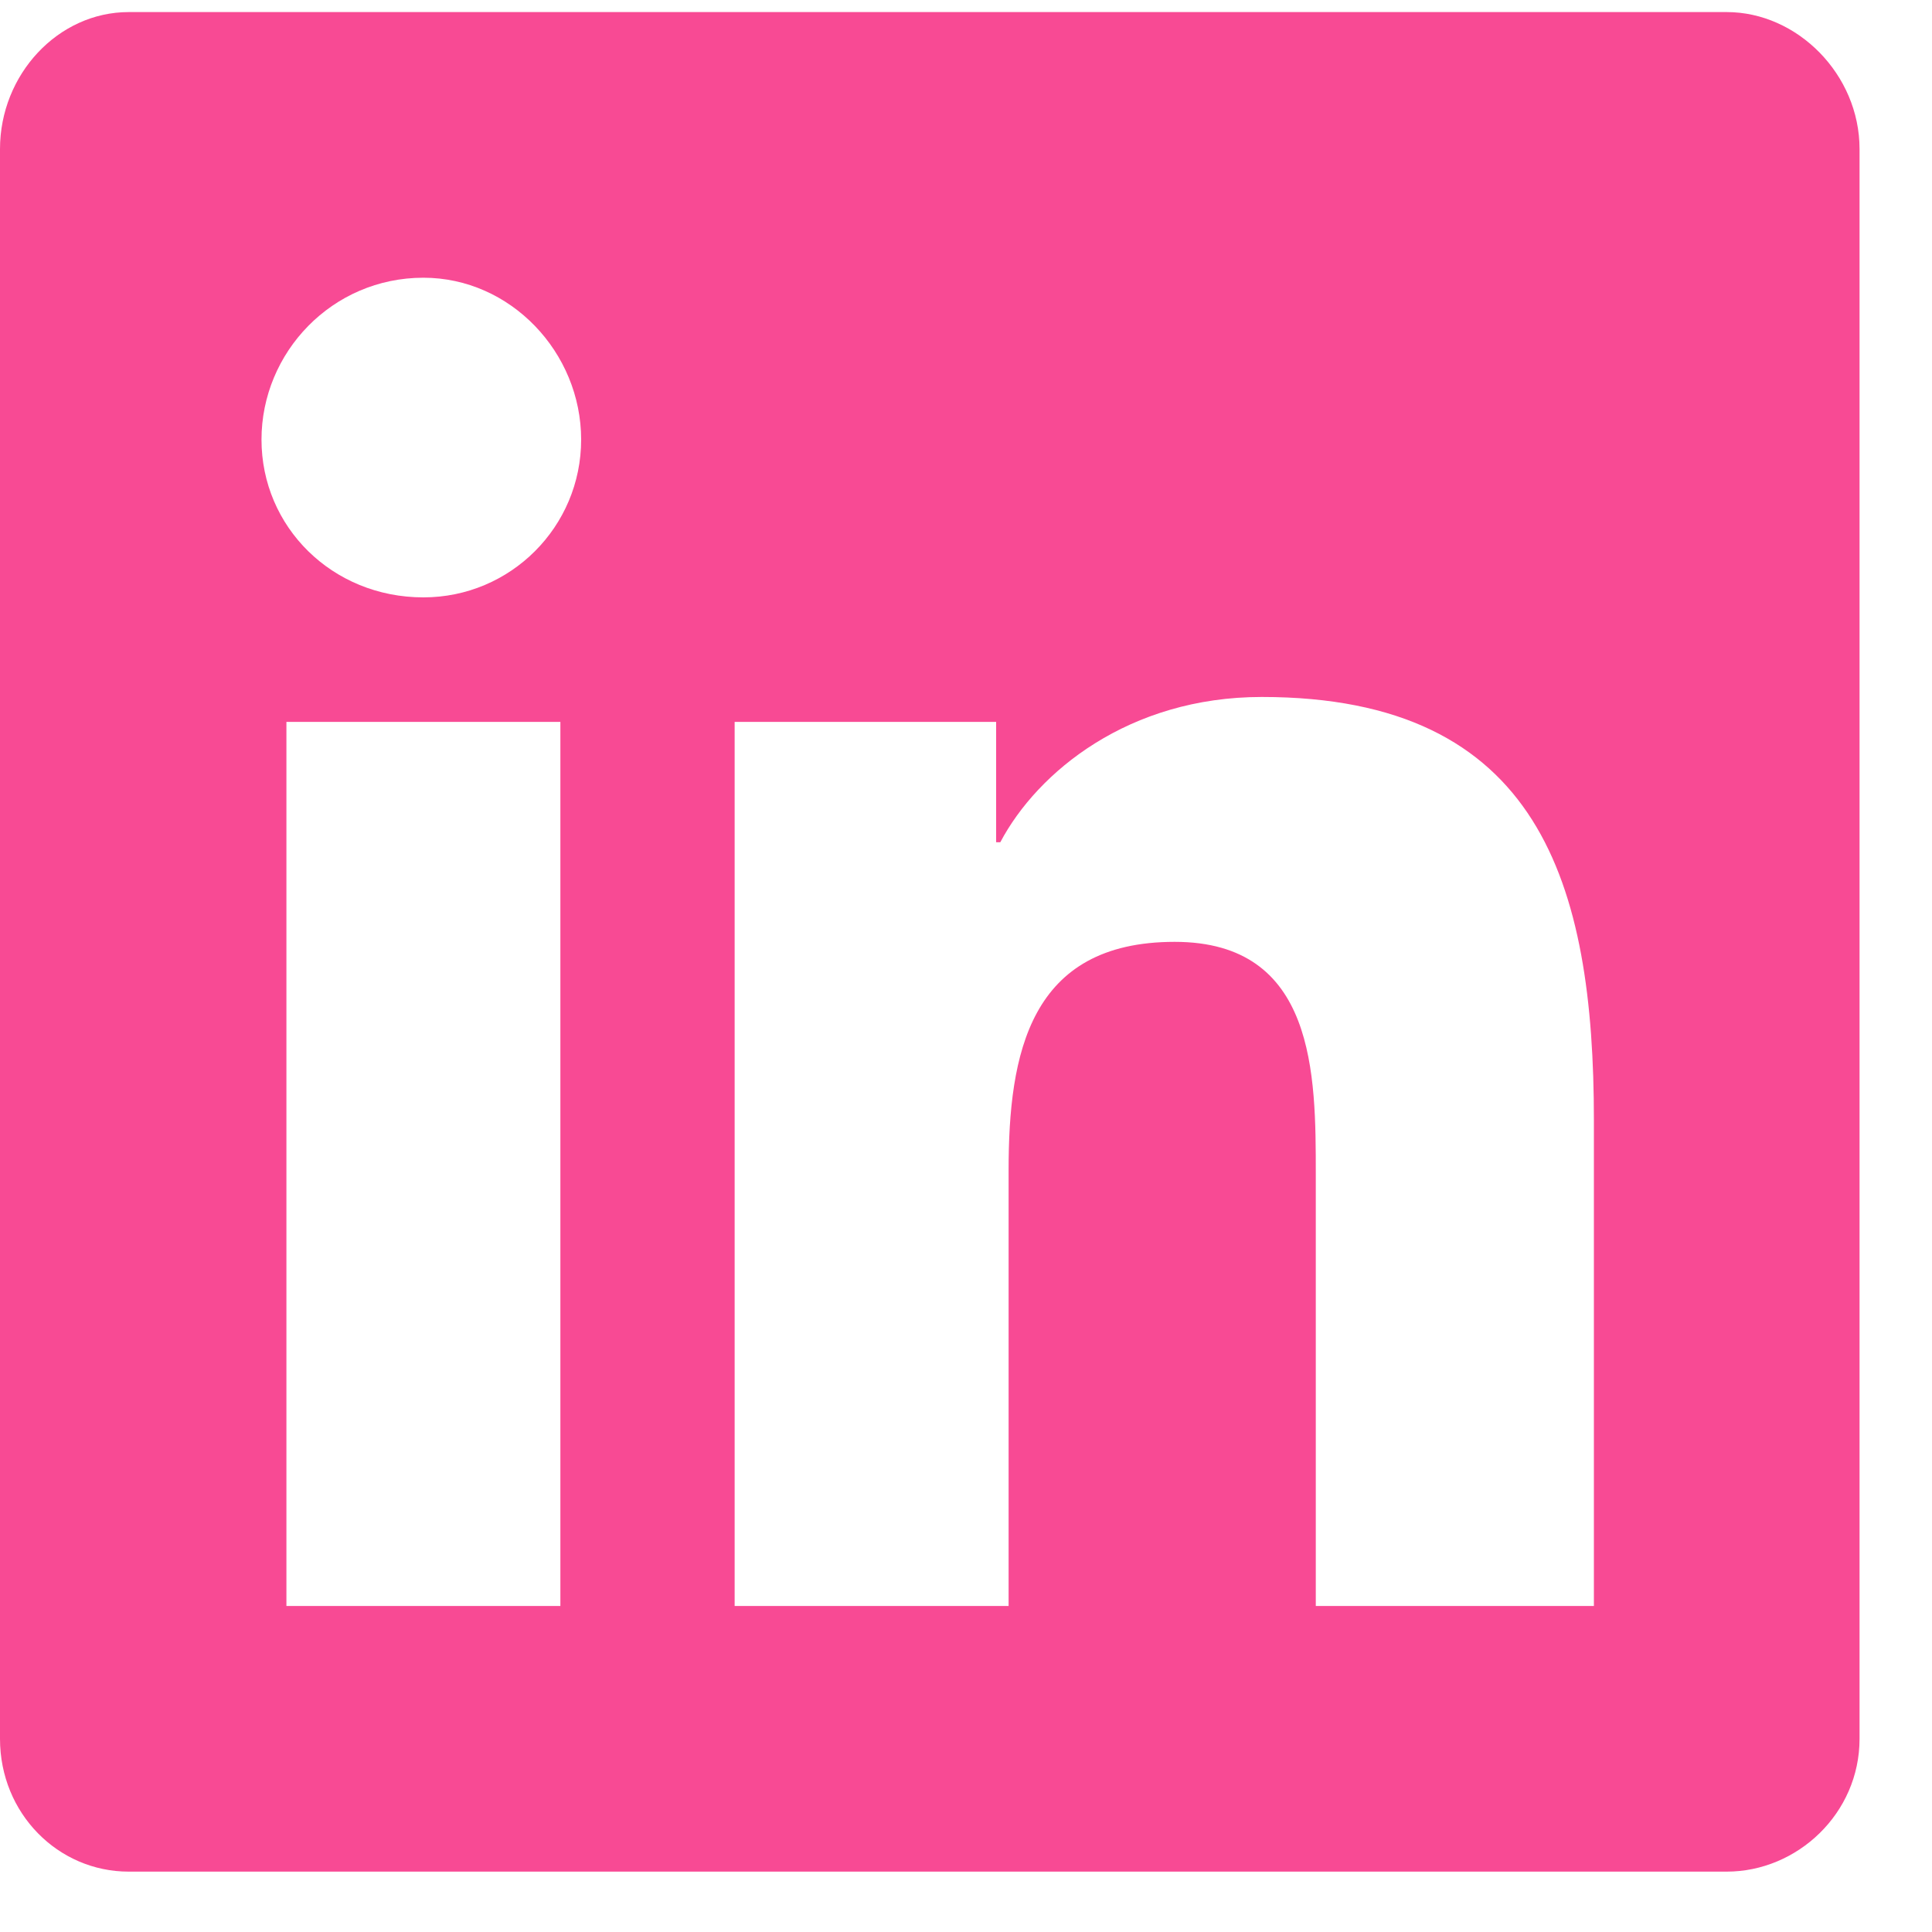
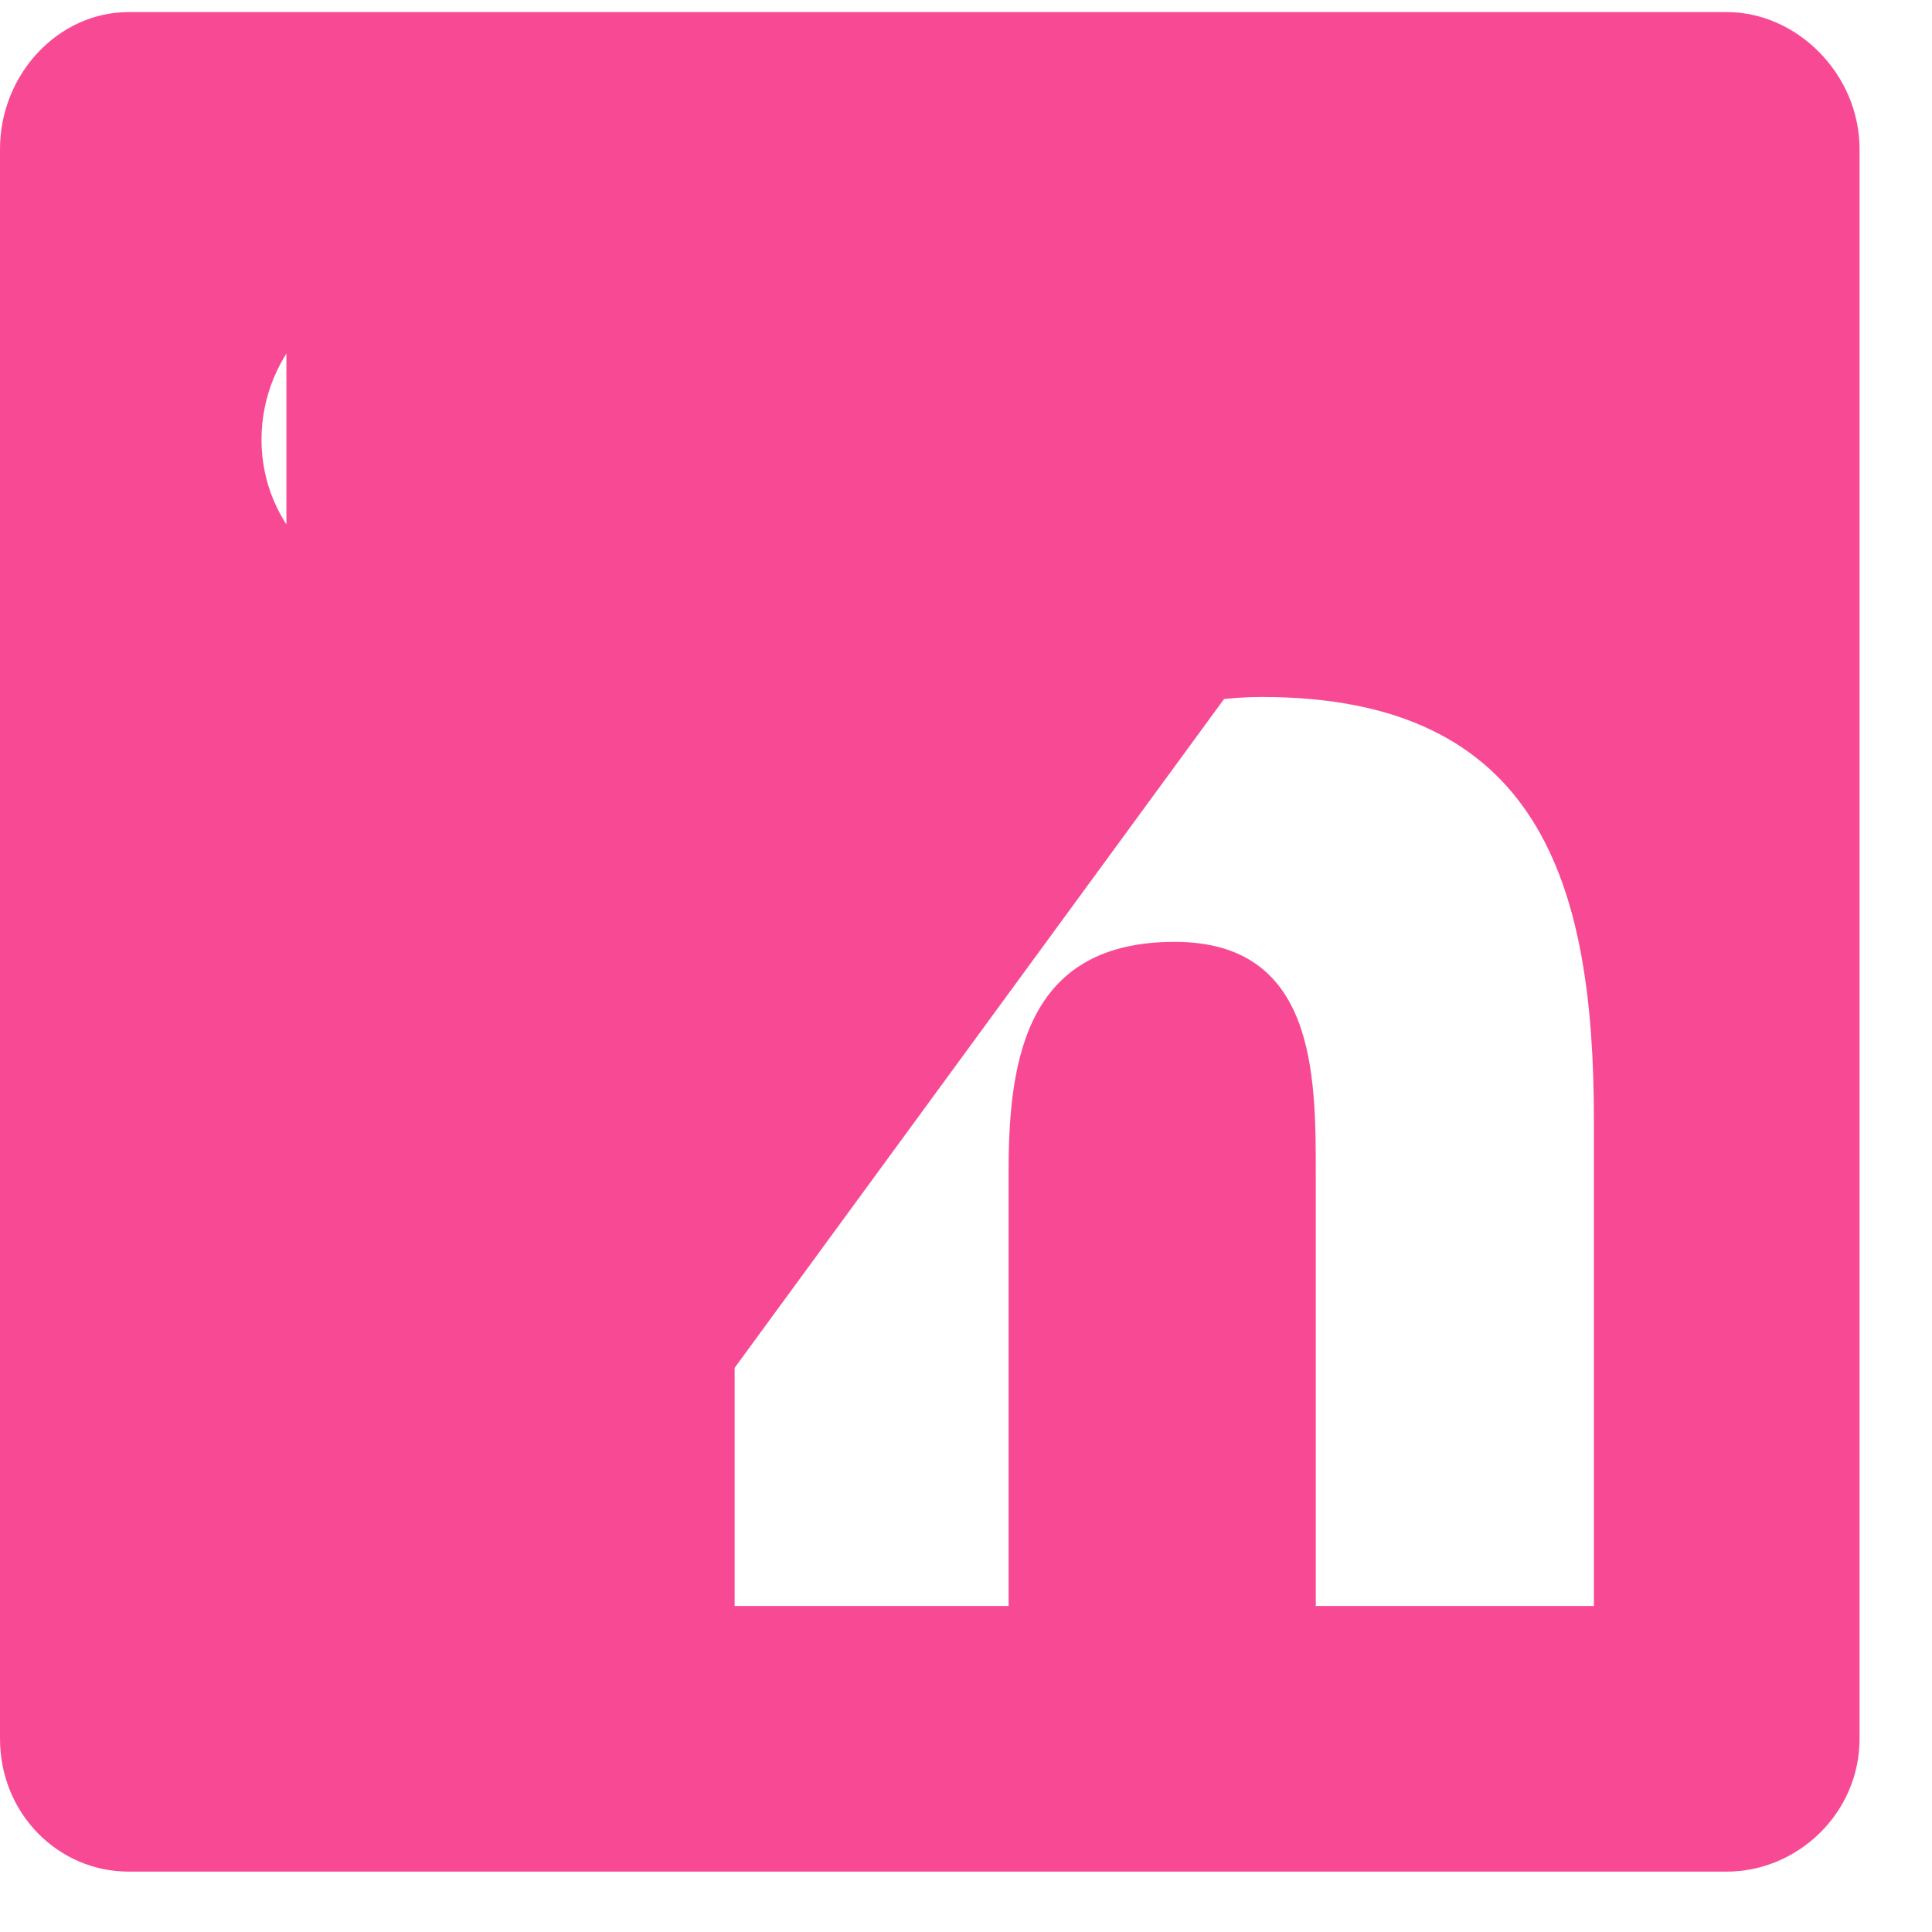
<svg xmlns="http://www.w3.org/2000/svg" width="20" height="20" viewBox="0 0 20 20" fill="none">
-   <path d="M17.875 0.125H1.332C0.602 0.125 0 0.77 0 1.543V18C0 18.773 0.602 19.375 1.332 19.375H17.875C18.605 19.375 19.25 18.773 19.25 18V1.543C19.25 0.77 18.605 0.125 17.875 0.125ZM5.801 16.625H2.965V7.473H5.801V16.625ZM4.383 6.184C3.438 6.184 2.707 5.453 2.707 4.551C2.707 3.648 3.438 2.875 4.383 2.875C5.285 2.875 6.016 3.648 6.016 4.551C6.016 5.453 5.285 6.184 4.383 6.184ZM16.5 16.625H13.621V12.156C13.621 11.125 13.621 9.75 12.16 9.75C10.656 9.75 10.441 10.91 10.441 12.113V16.625H7.605V7.473H10.312V8.719H10.355C10.742 7.988 11.688 7.215 13.062 7.215C15.941 7.215 16.5 9.148 16.5 11.598V16.625Z" fill="#F84A94" />
+   <path d="M17.875 0.125H1.332C0.602 0.125 0 0.77 0 1.543V18C0 18.773 0.602 19.375 1.332 19.375H17.875C18.605 19.375 19.25 18.773 19.25 18V1.543C19.25 0.77 18.605 0.125 17.875 0.125ZH2.965V7.473H5.801V16.625ZM4.383 6.184C3.438 6.184 2.707 5.453 2.707 4.551C2.707 3.648 3.438 2.875 4.383 2.875C5.285 2.875 6.016 3.648 6.016 4.551C6.016 5.453 5.285 6.184 4.383 6.184ZM16.5 16.625H13.621V12.156C13.621 11.125 13.621 9.75 12.16 9.75C10.656 9.75 10.441 10.91 10.441 12.113V16.625H7.605V7.473H10.312V8.719H10.355C10.742 7.988 11.688 7.215 13.062 7.215C15.941 7.215 16.5 9.148 16.5 11.598V16.625Z" fill="#F84A94" />
</svg>